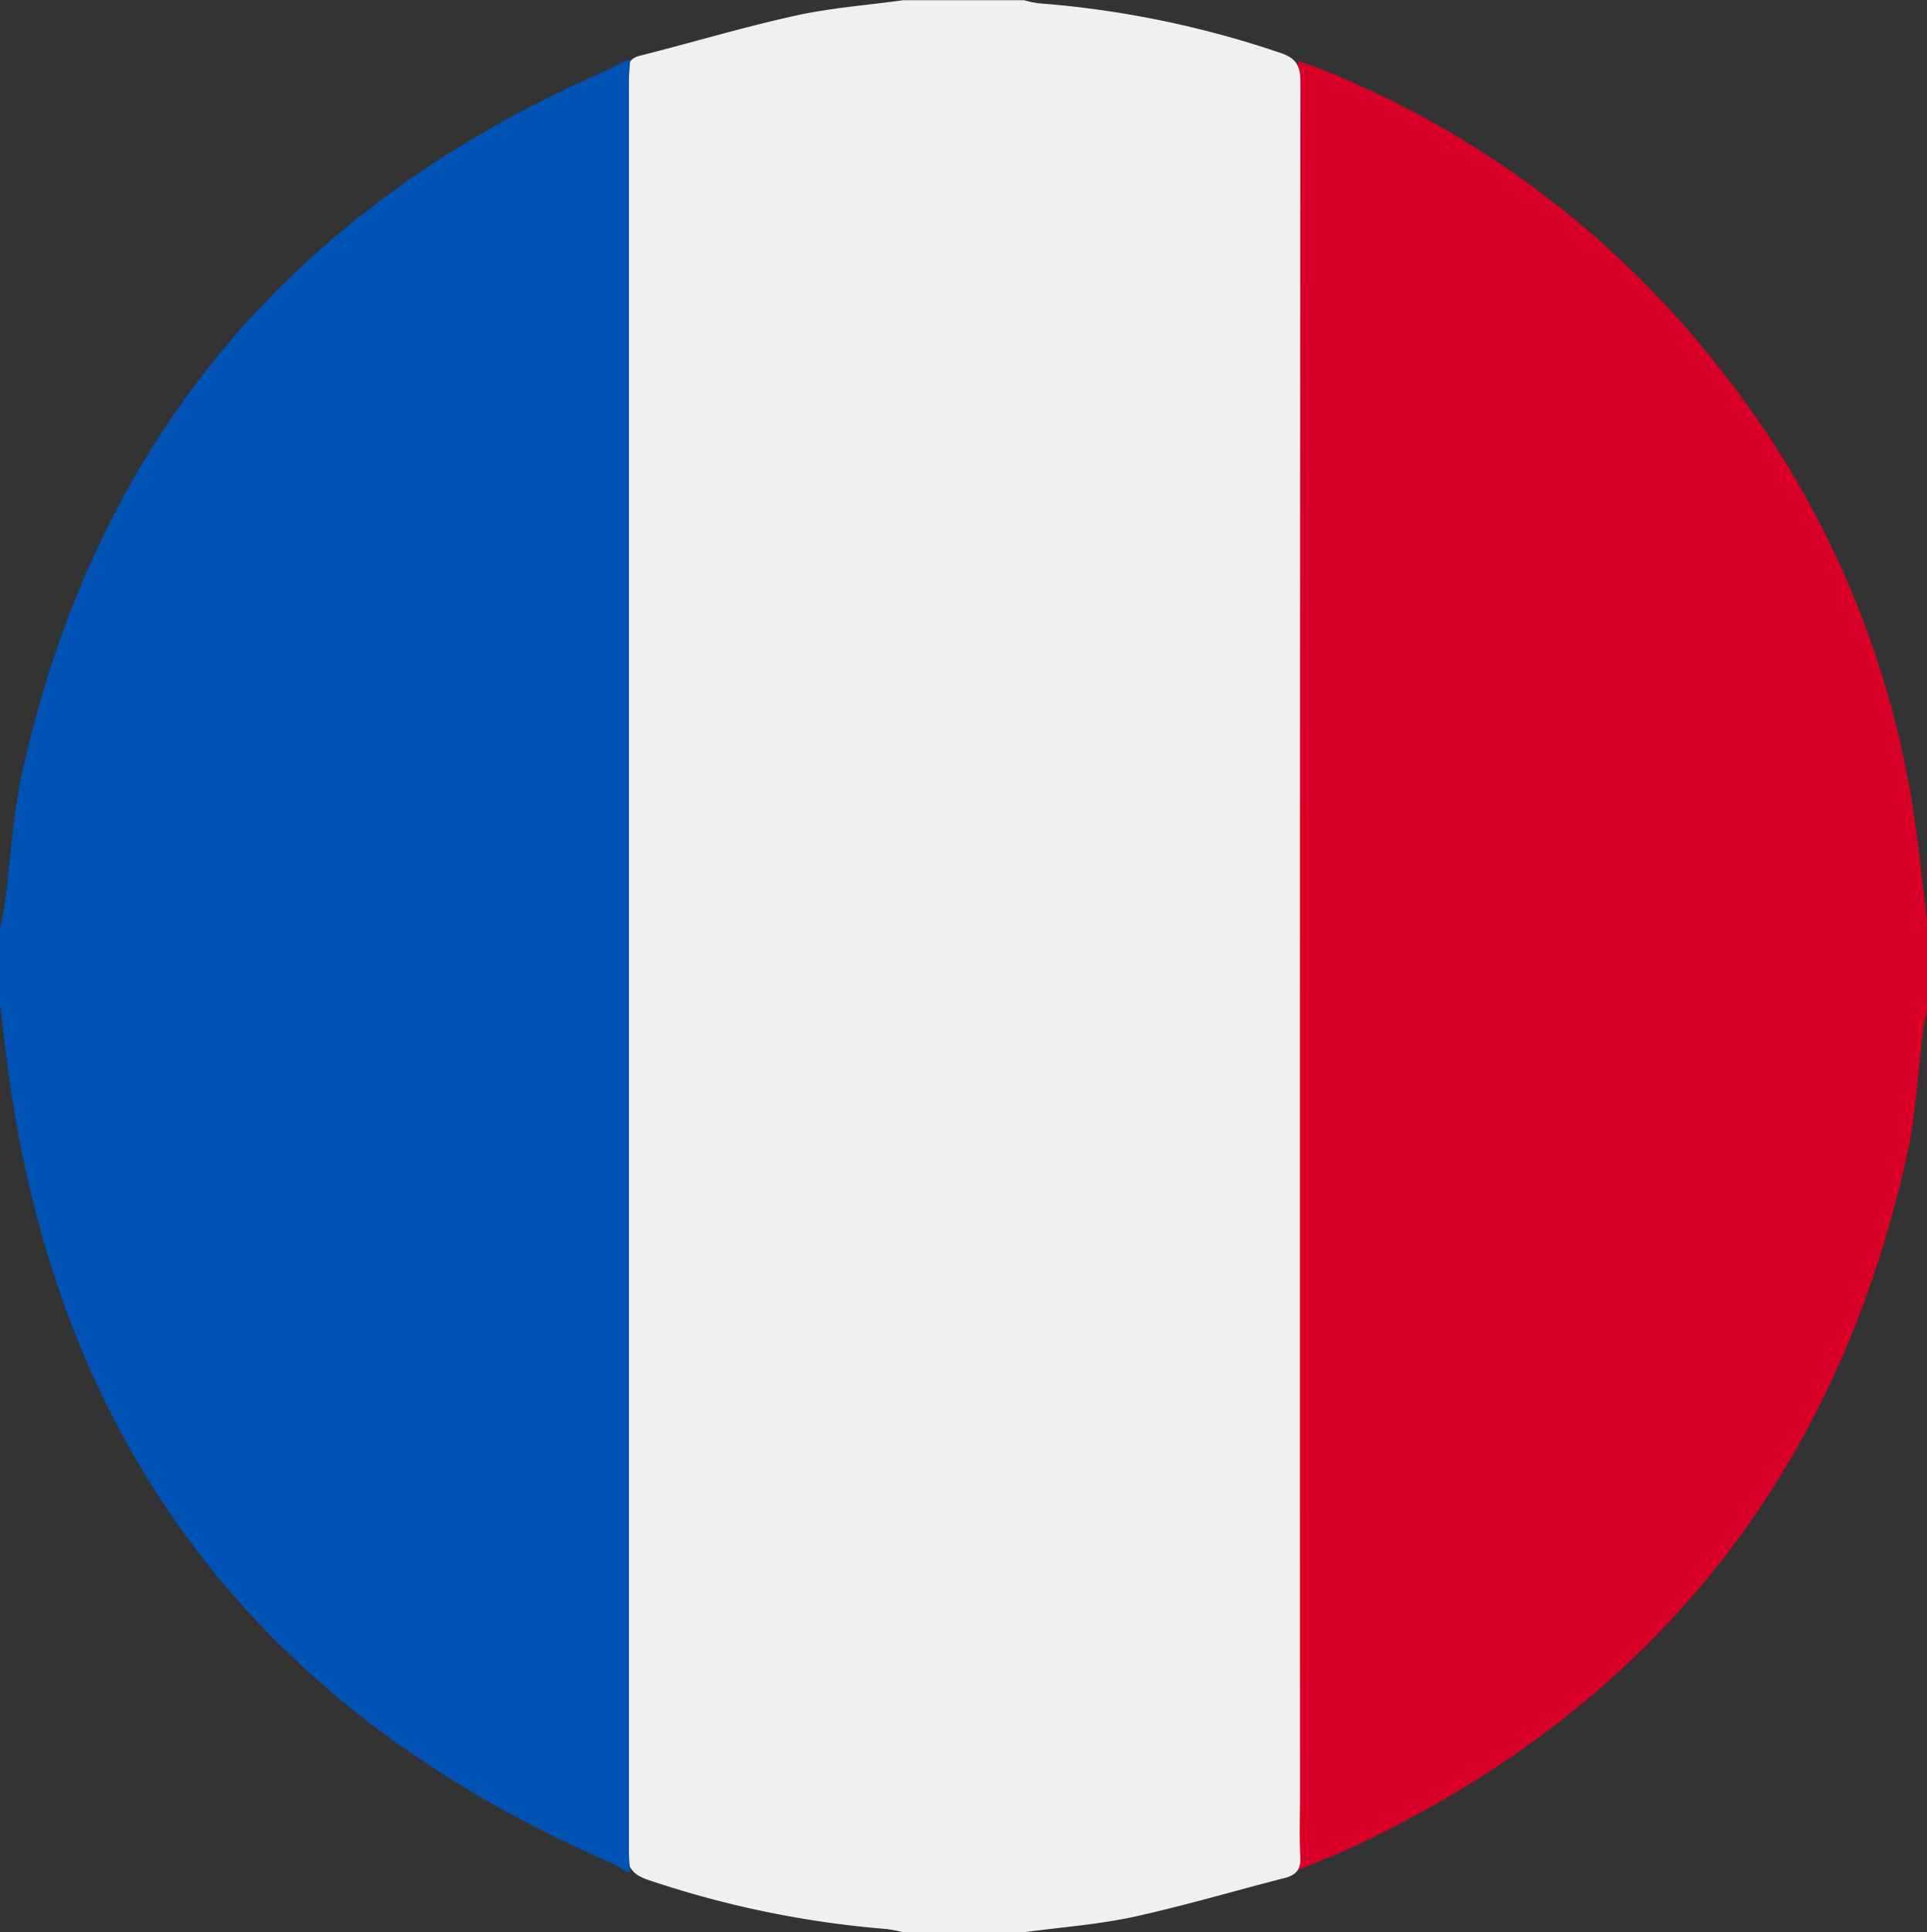
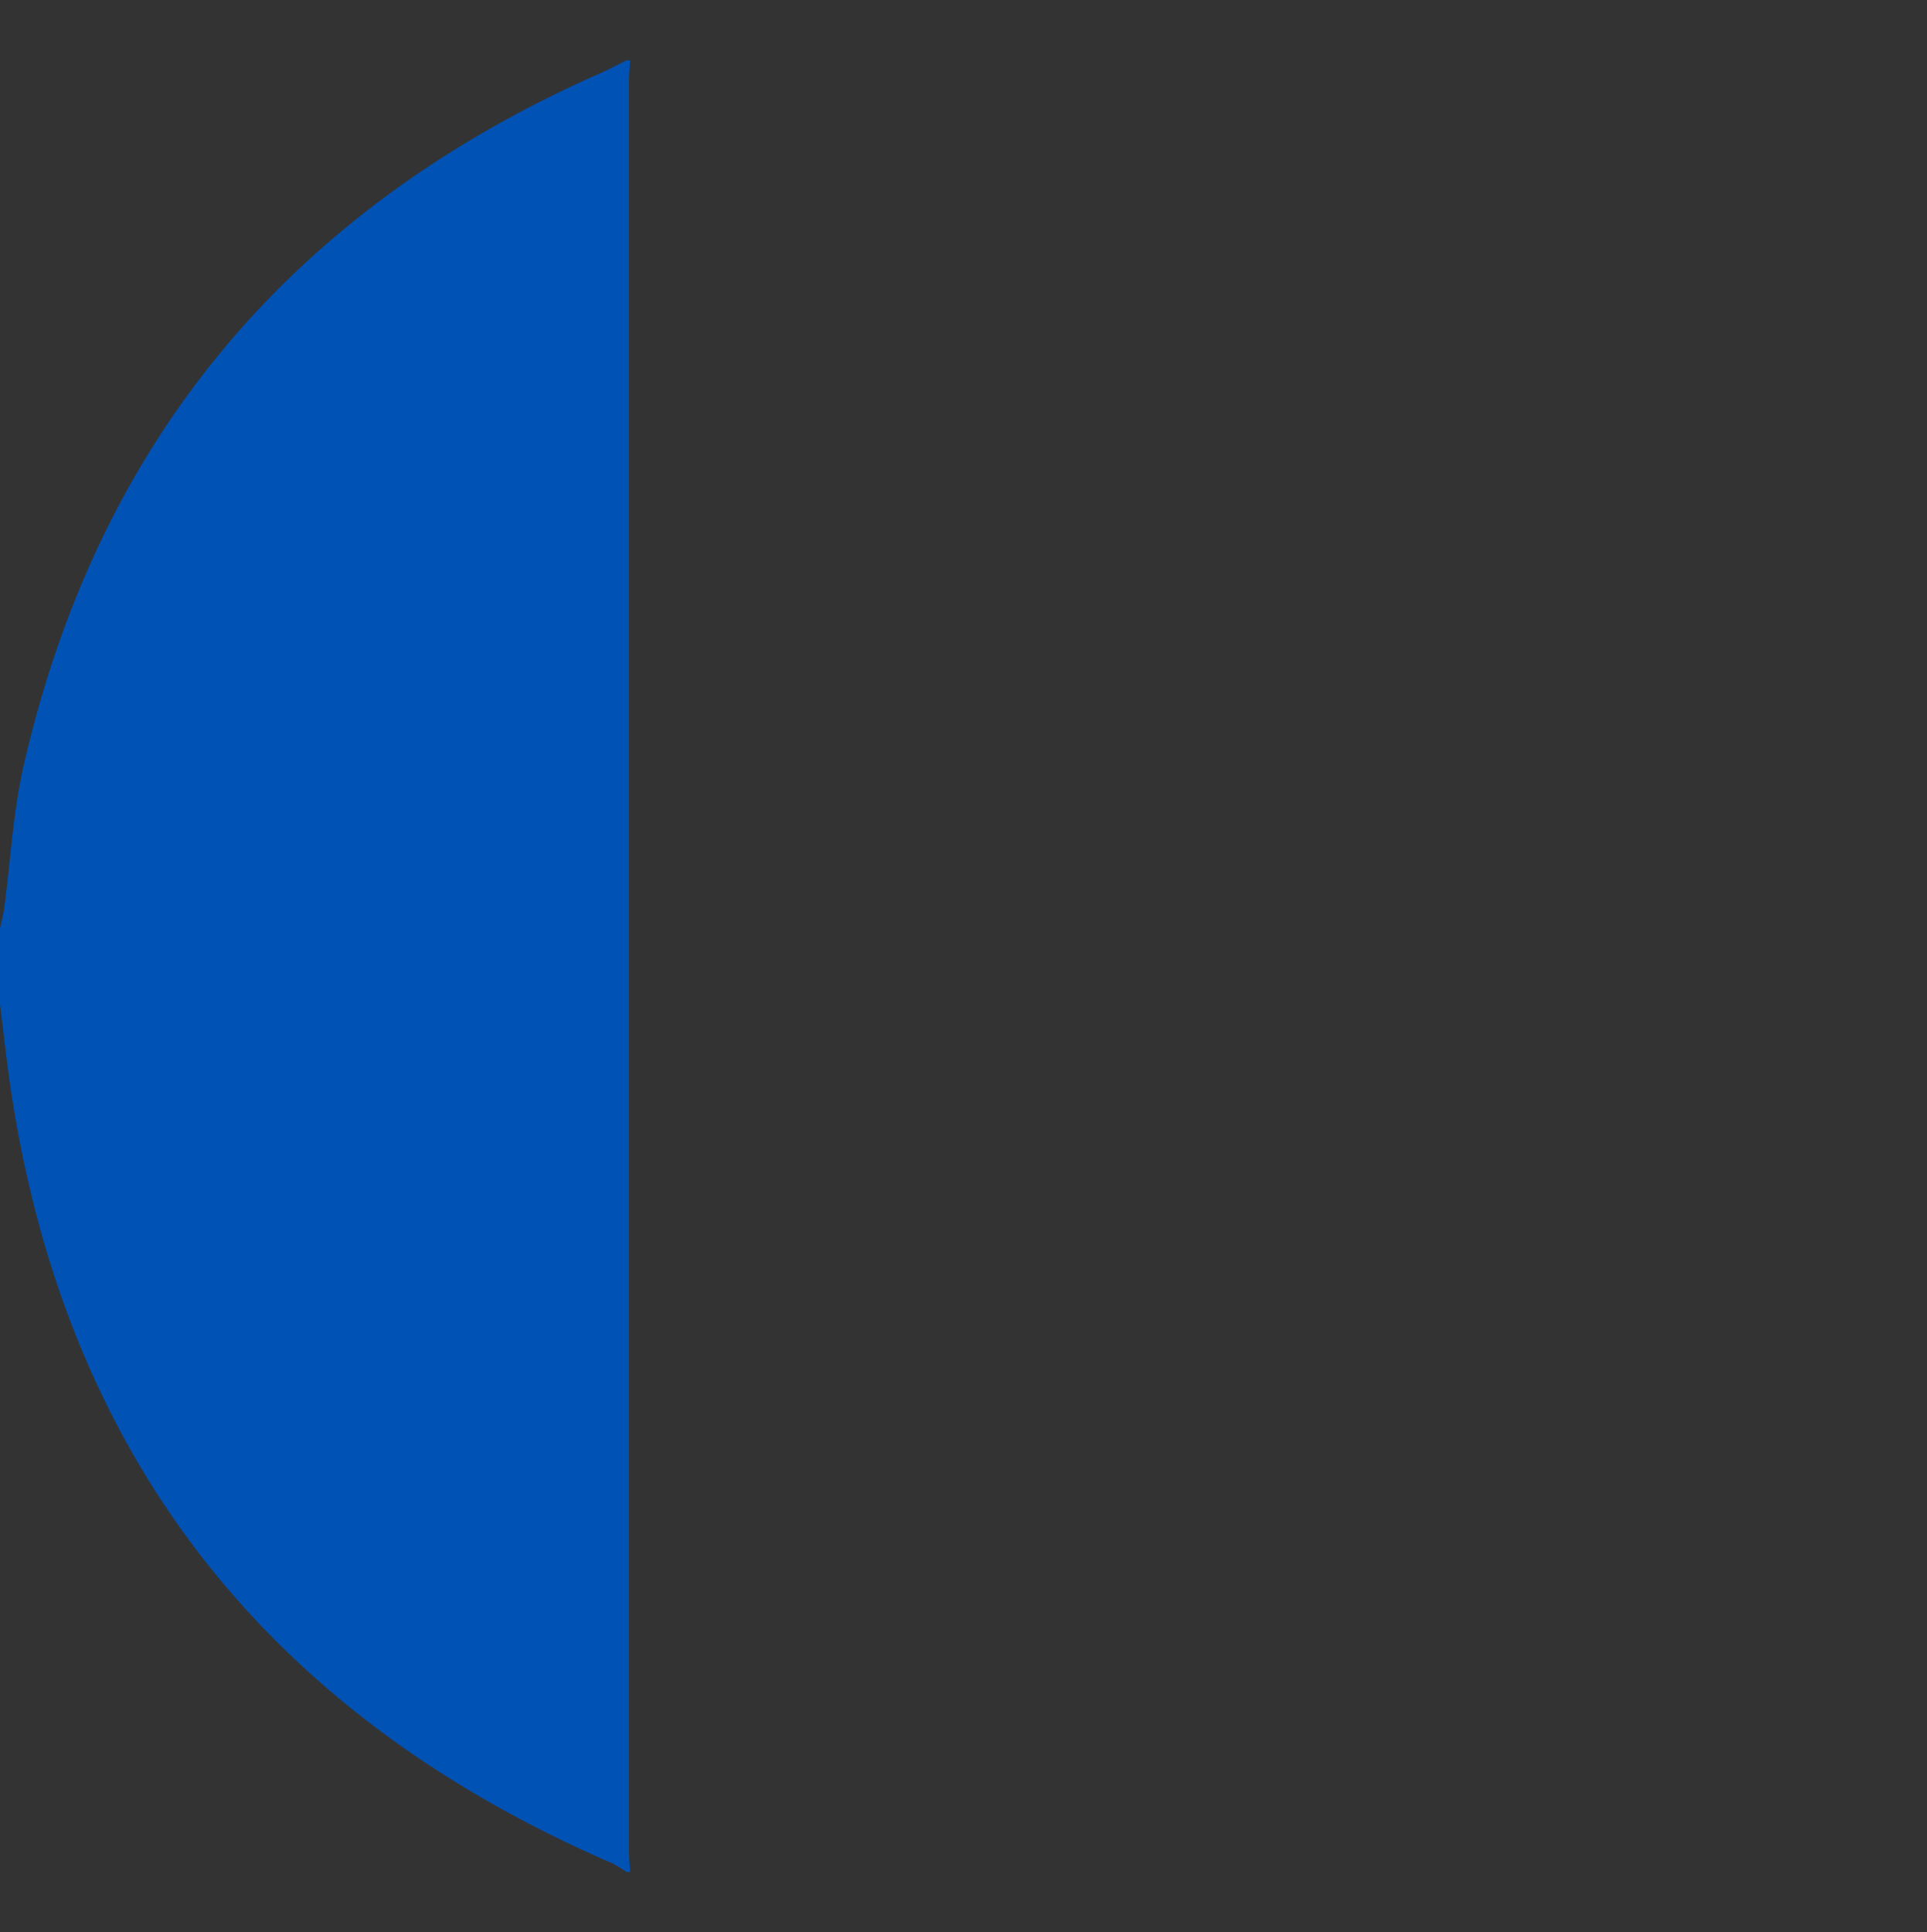
<svg xmlns="http://www.w3.org/2000/svg" id="Layer_1" data-name="Layer 1" viewBox="0 0 382.98 383.95">
  <rect x="0" y="0" width="382.98" height="383.95" fill="#333333" stroke="none" />
  <defs>
    <style>.cls-1{fill:#d80027;}.cls-2{fill:#f0f0f0;}.cls-3{fill:#0052b4;}</style>
  </defs>
  <title>france</title>
-   <path class="cls-1" d="M1562.73,1491.48v18c-.24,1.21-.55,2.41-.71,3.63-1.1,8.52-1.48,17.21-3.35,25.56q-21.42,95.66-110.37,137.23c-3.35,1.57-6.84,2.85-10.56,4.39V1320.83c1.85.68,3.48,1.22,5.07,1.87a189.72,189.72,0,0,1,78.91,59.52,186.87,186.87,0,0,1,38.8,91.11C1561.35,1479.37,1562,1485.43,1562.73,1491.48Z" transform="translate(-1179.75 -1308.75)" />
-   <path class="cls-2" d="M1383.24,1692.7h-24a26.7,26.7,0,0,0-3.26-.64,197.92,197.92,0,0,1-47.18-9.68c-3.39-1.11-4.51-2.58-4.5-6.22q.17-162.69.09-325.38c0-9,.05-18,0-27,0-2.12.34-3.45,2.7-4,10.26-2.59,20.42-5.65,30.75-7.92,7-1.55,14.28-2.08,21.43-3.07h24a20.56,20.56,0,0,0,2.89.61,195.44,195.44,0,0,1,47.91,9.81c3.11,1,4.13,2.41,4.13,5.75q-.15,170.19-.08,340.37c0,4.12-.16,8.26.06,12.37.13,2.47-.79,3.62-3.07,4.21-10.14,2.6-20.19,5.58-30.41,7.81C1397.64,1691.2,1390.39,1691.73,1383.24,1692.7Z" transform="translate(-1179.75 -1308.75)" />
  <path class="cls-3" d="M1304.23,1320.75h.75c-.08,1.36-.23,2.73-.23,4.09q0,175.89,0,351.78c0,1.36.15,2.73.23,4.09h-.75a21.55,21.55,0,0,0-2.72-1.68c-69.67-30.1-110.13-82.43-120.19-157.89-.57-4.3-1.05-8.61-1.58-12.91q0-7.5,0-15c.28-1.33.66-2.64.84-4,1.28-9.49,1.75-19.15,3.89-28.44,14.91-65,53.46-110.44,114.25-137.34C1300.6,1322.65,1302.4,1321.66,1304.23,1320.75Z" transform="translate(-1179.75 -1308.75)" />
</svg>